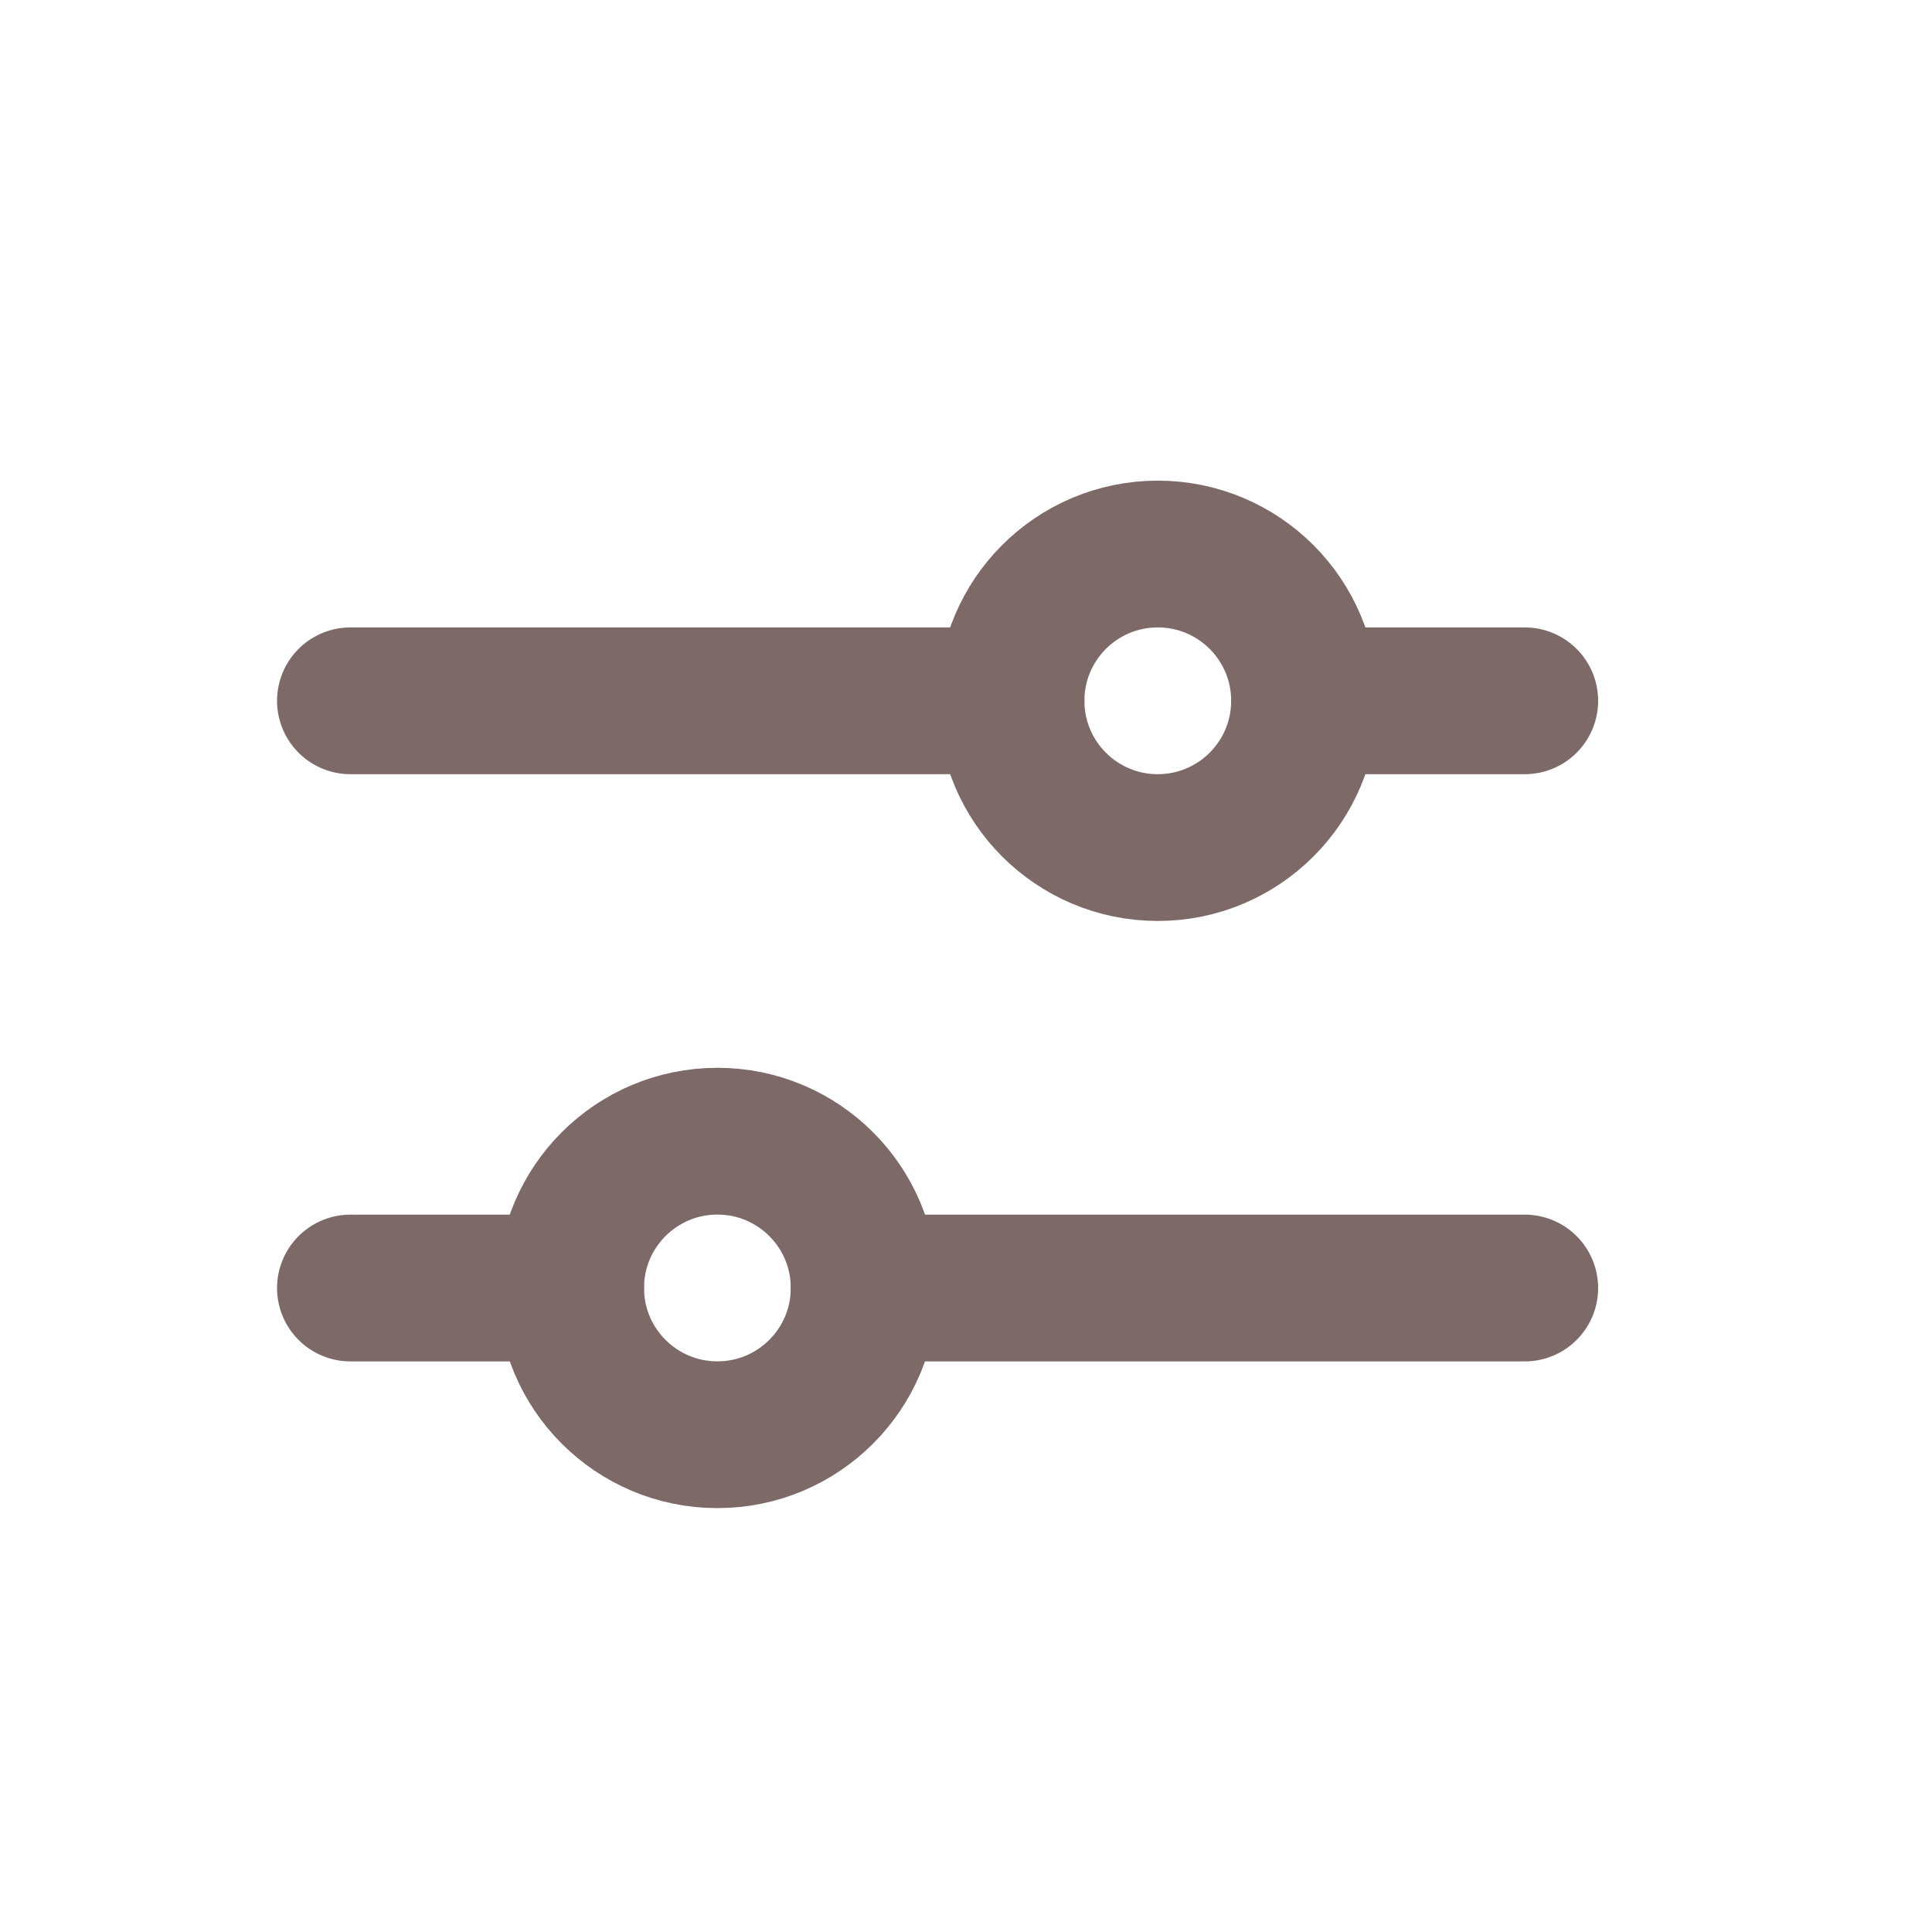
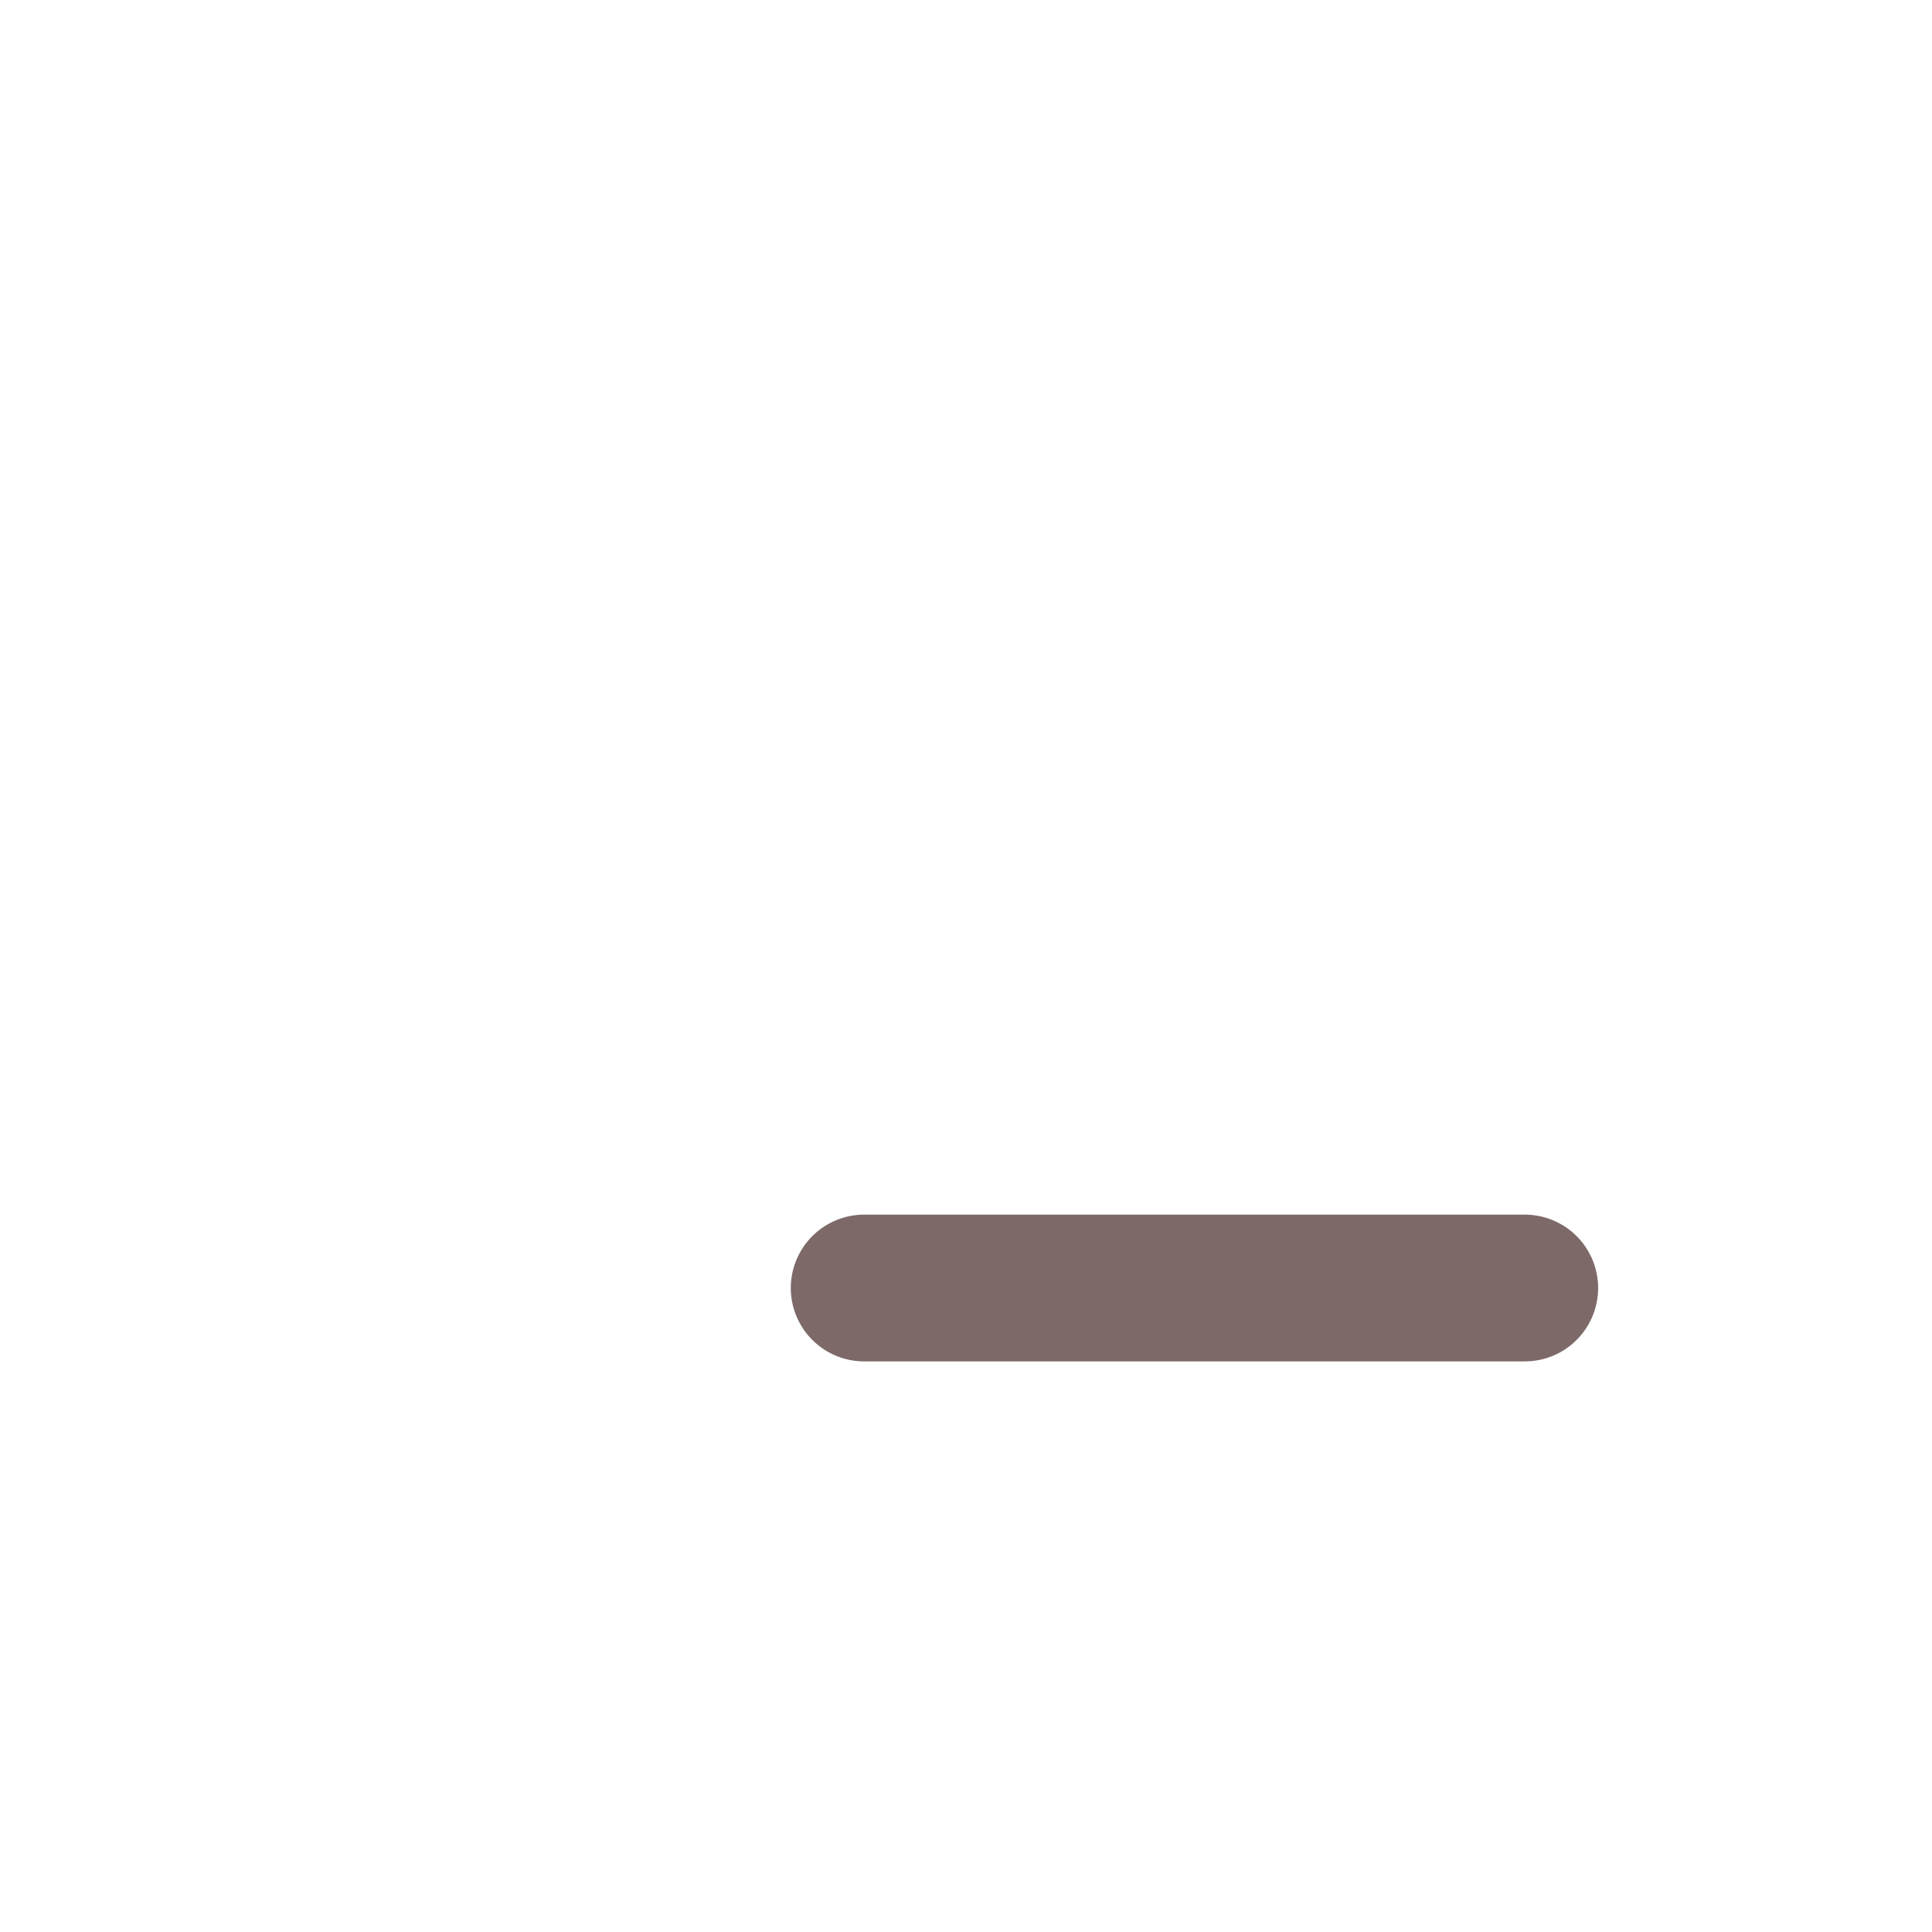
<svg xmlns="http://www.w3.org/2000/svg" width="34" height="34" viewBox="0 0 34 34" fill="none">
-   <path d="M6.167 12.333H17.792" stroke="#7E6969" stroke-width="2.583" stroke-linecap="round" stroke-linejoin="round" />
-   <path d="M22.958 12.333L26.833 12.333" stroke="#7E6969" stroke-width="2.583" stroke-linecap="round" stroke-linejoin="round" />
  <path d="M15.208 22.667L26.833 22.667" stroke="#7E6969" stroke-width="2.583" stroke-linecap="round" stroke-linejoin="round" />
-   <path d="M6.167 22.667H10.042" stroke="#7E6969" stroke-width="2.583" stroke-linecap="round" stroke-linejoin="round" />
-   <circle cx="12.625" cy="22.666" r="2.583" stroke="#7E6969" stroke-width="2.583" />
-   <circle cx="20.375" cy="12.333" r="2.583" stroke="#7E6969" stroke-width="2.583" />
</svg>